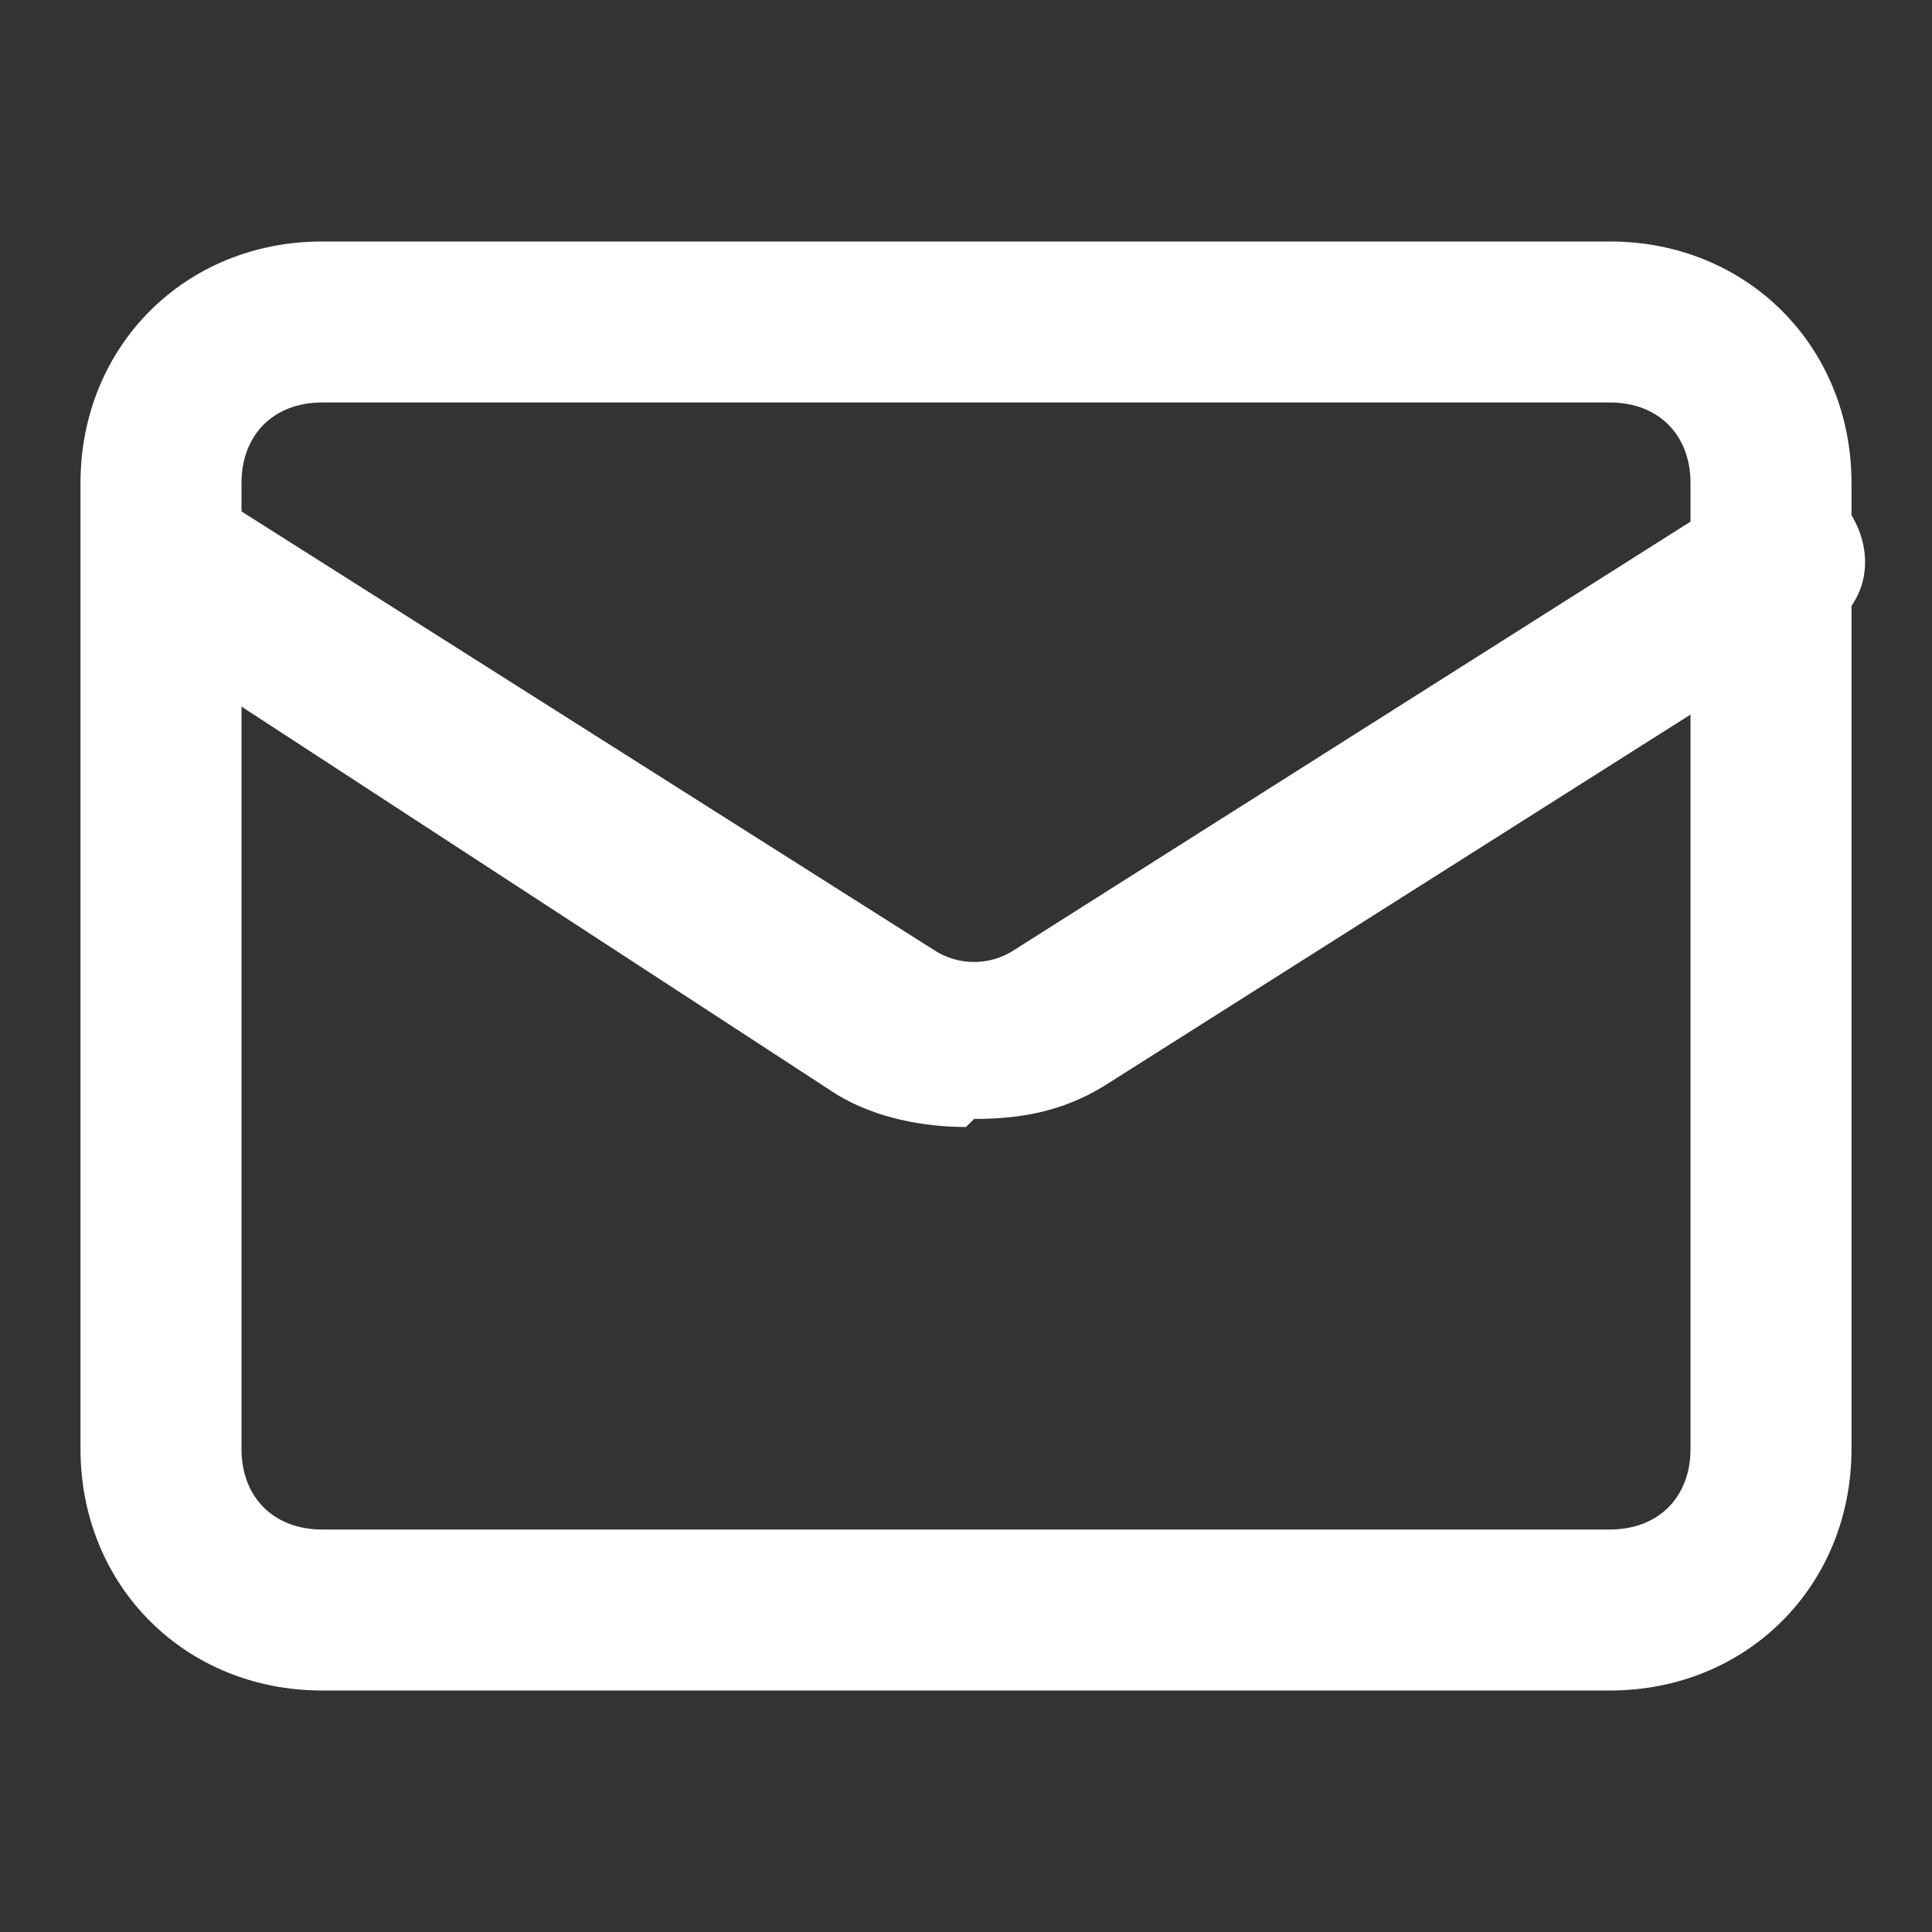
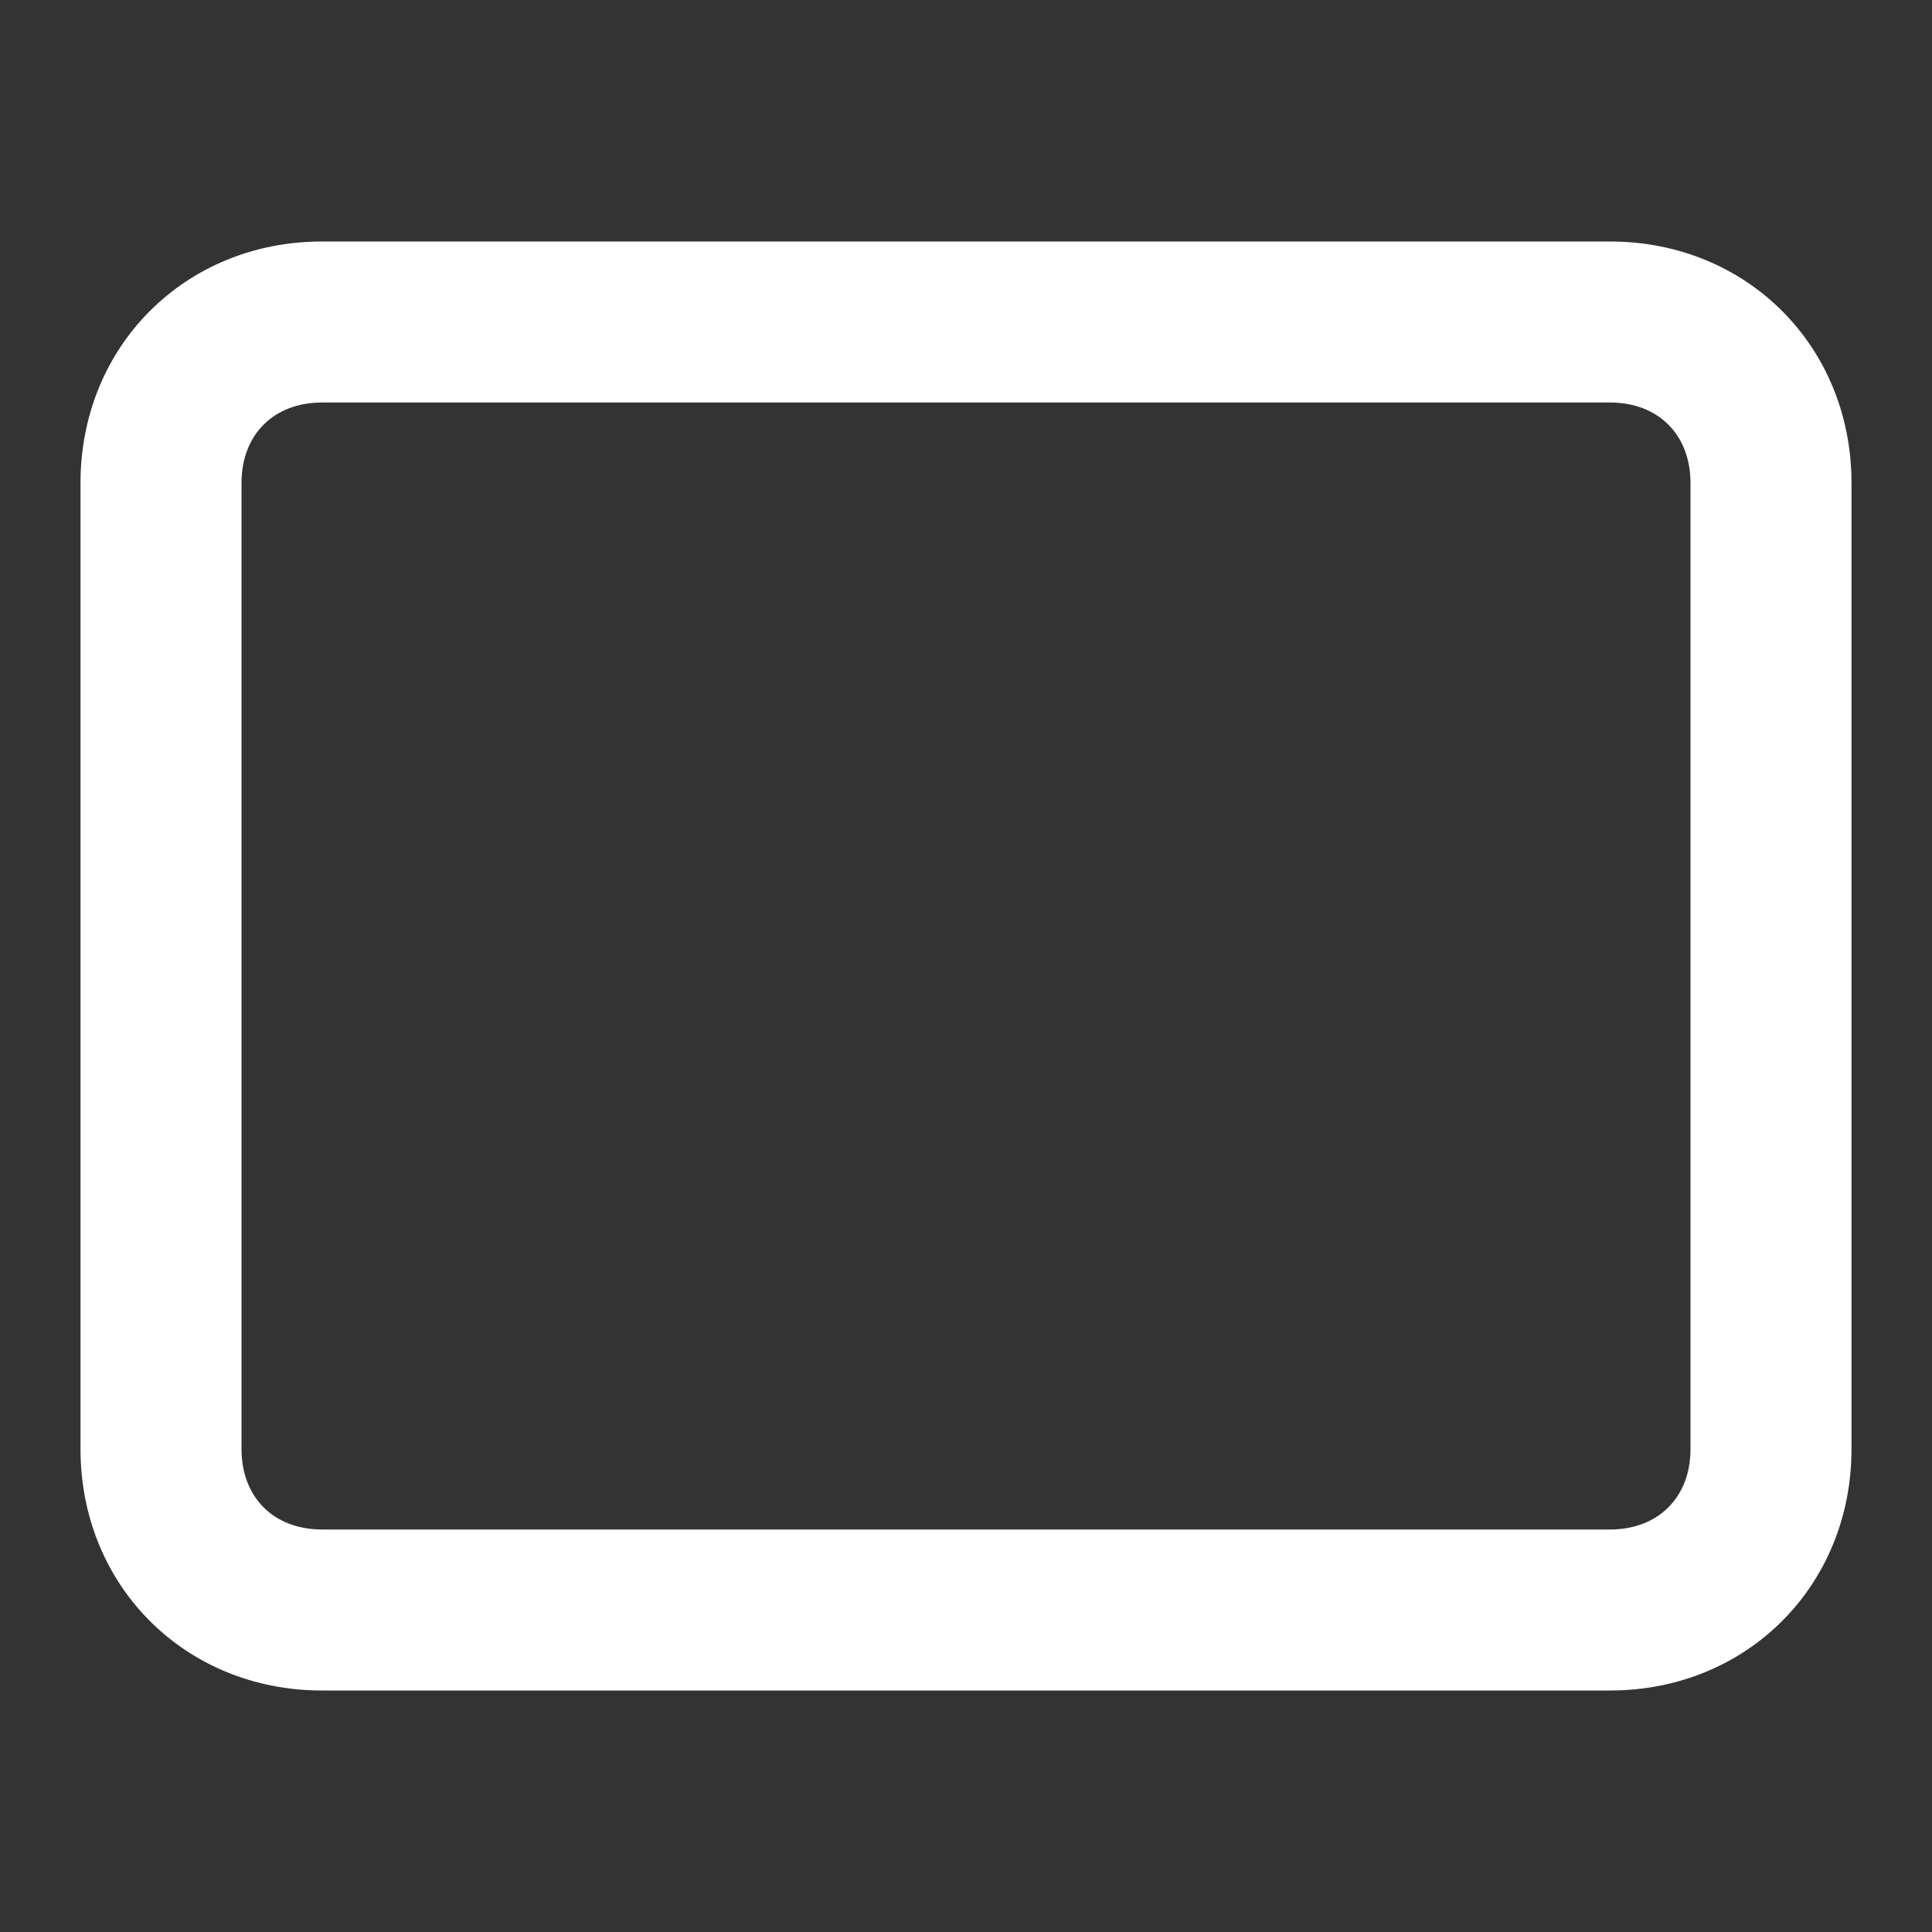
<svg xmlns="http://www.w3.org/2000/svg" id="Layer_1" version="1.1" viewBox="0 0 24 24">
  <rect x="0" y="0" width="24" height="24" fill="#333333" stroke="none" />
  <defs>
    <style>
      .st0 {
        fill: #fff;
      }
    </style>
  </defs>
  <path class="st0" d="M20,21H4c-1.7,0-3-1.3-3-3V6c0-1.7,1.3-3,3-3h16c1.7,0,3,1.3,3,3v12c0,1.7-1.3,3-3,3ZM4,5c-.6,0-1,.4-1,1v12c0,.6.4,1,1,1h16c.6,0,1-.4,1-1V6c0-.6-.4-1-1-1H4Z" />
-   <path class="st0" d="M12,14c-.5,0-1.1-.1-1.6-.4L1.5,7.8c-.5-.3-.6-.9-.3-1.4.3-.5.9-.6,1.4-.3l9,5.7c.3.2.7.2,1,0l9-5.7c.5-.3,1.1-.2,1.4.3.3.5.2,1.1-.3,1.4l-9,5.7c-.5.3-1,.4-1.6.4Z" />
</svg>